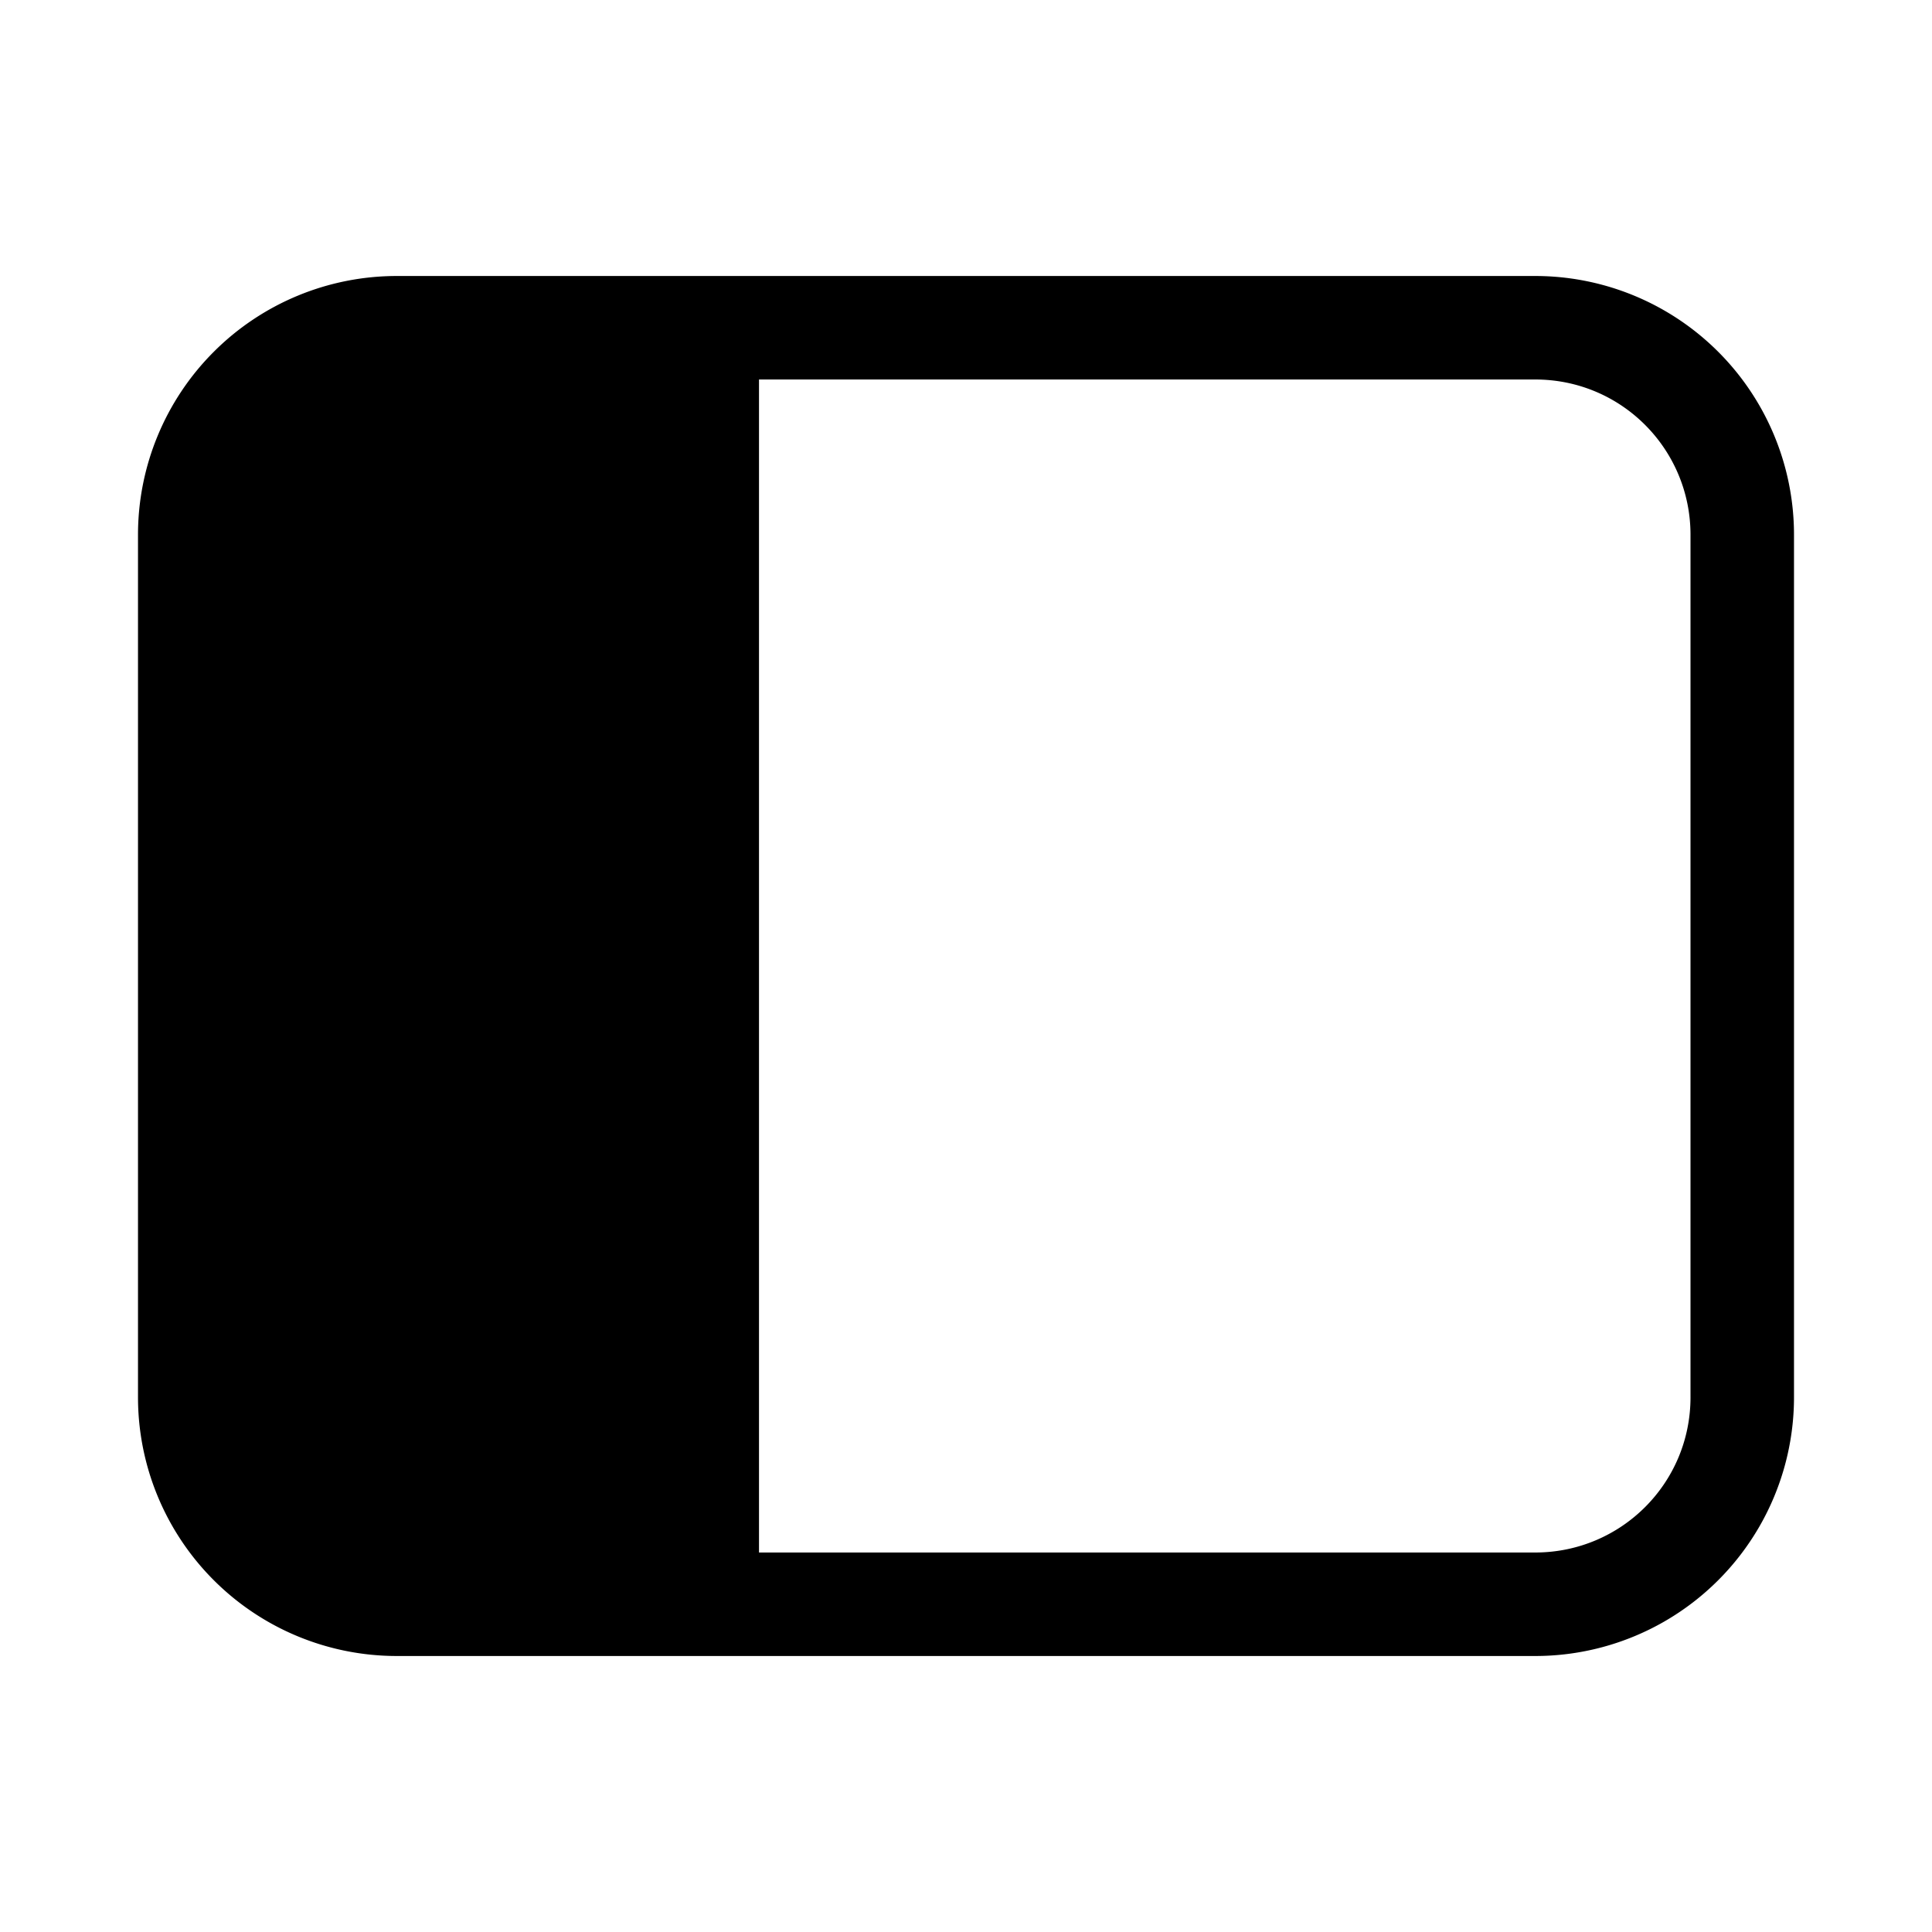
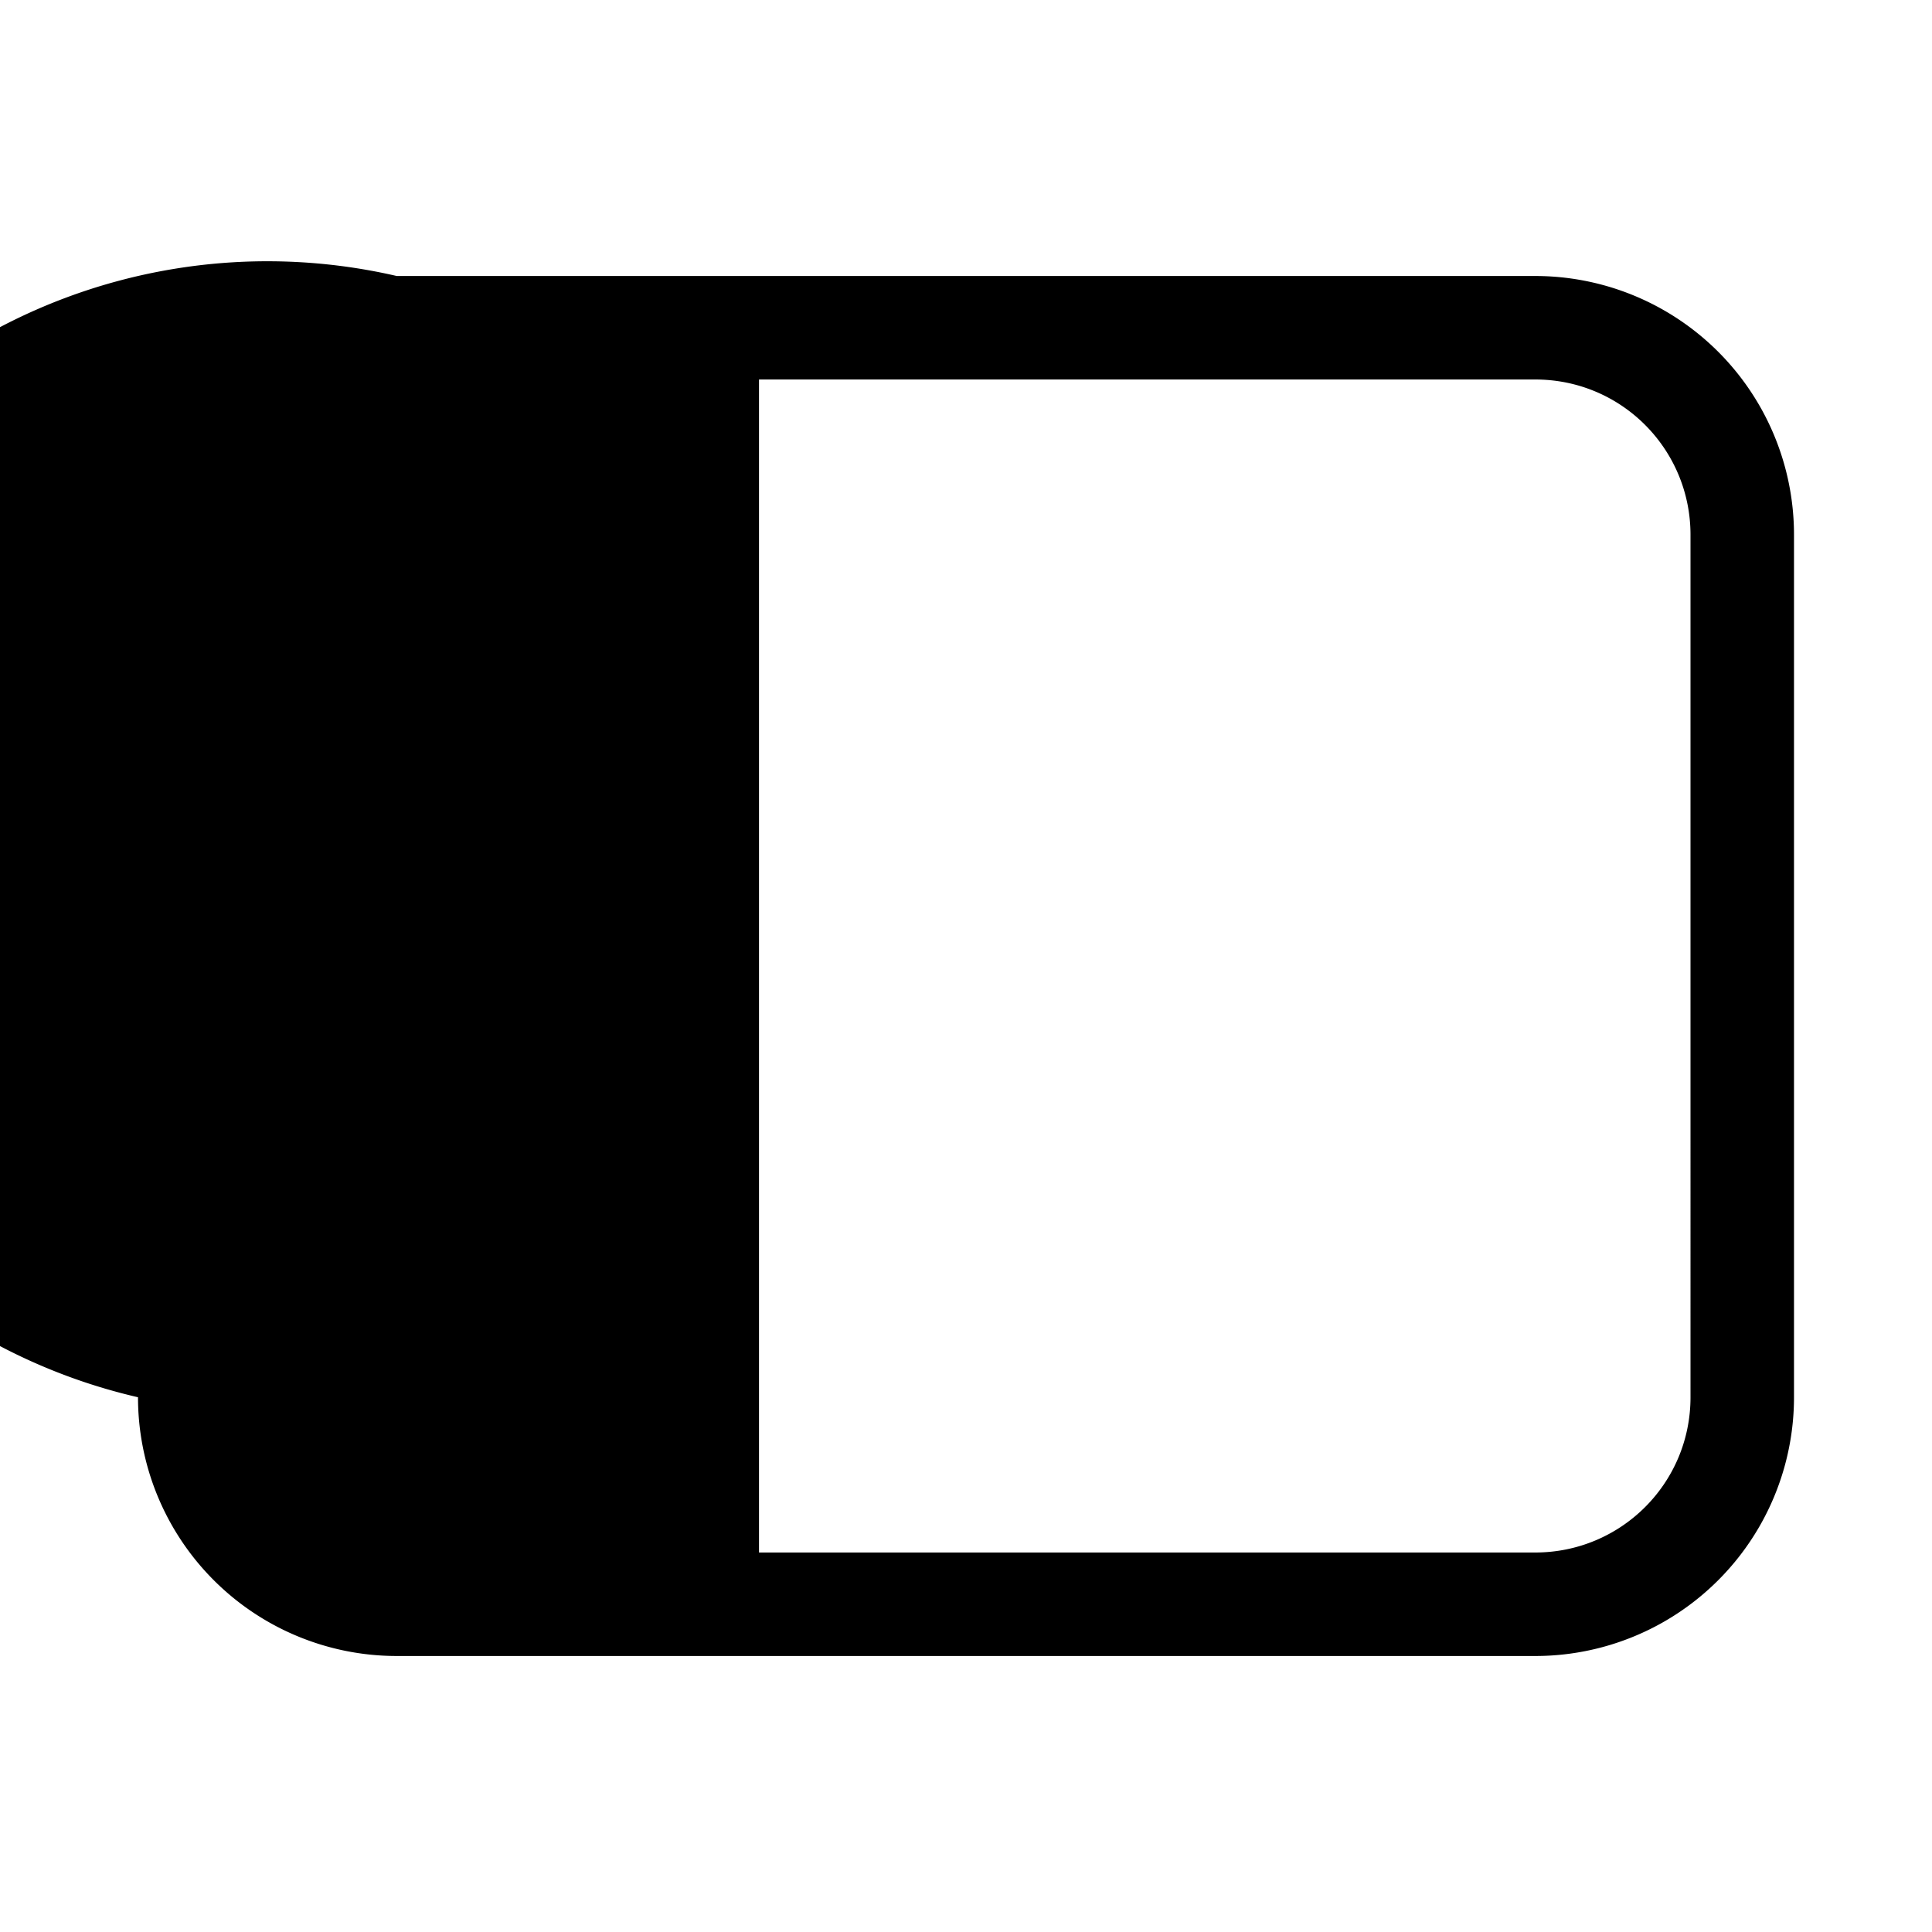
<svg xmlns="http://www.w3.org/2000/svg" width="28" height="28" viewBox="0 0 28 28">
-   <path d="M22.25 4A3.75 3.75 0 0 1 26 7.75v12.5A3.75 3.75 0 0 1 22.25 24H5.75A3.75 3.75 0 0 1 2 20.25V7.75A3.75 3.75 0 0 1 5.75 4h16.5ZM11 22.5h11.25c1.24 0 2.25-1 2.25-2.25V7.75c0-1.24-1-2.25-2.25-2.25H11v17Z" />
+   <path d="M22.25 4A3.75 3.75 0 0 1 26 7.75v12.5A3.75 3.75 0 0 1 22.25 24H5.75A3.75 3.75 0 0 1 2 20.25A3.75 3.75 0 0 1 5.75 4h16.5ZM11 22.5h11.25c1.24 0 2.25-1 2.25-2.25V7.75c0-1.24-1-2.25-2.25-2.25H11v17Z" />
</svg>